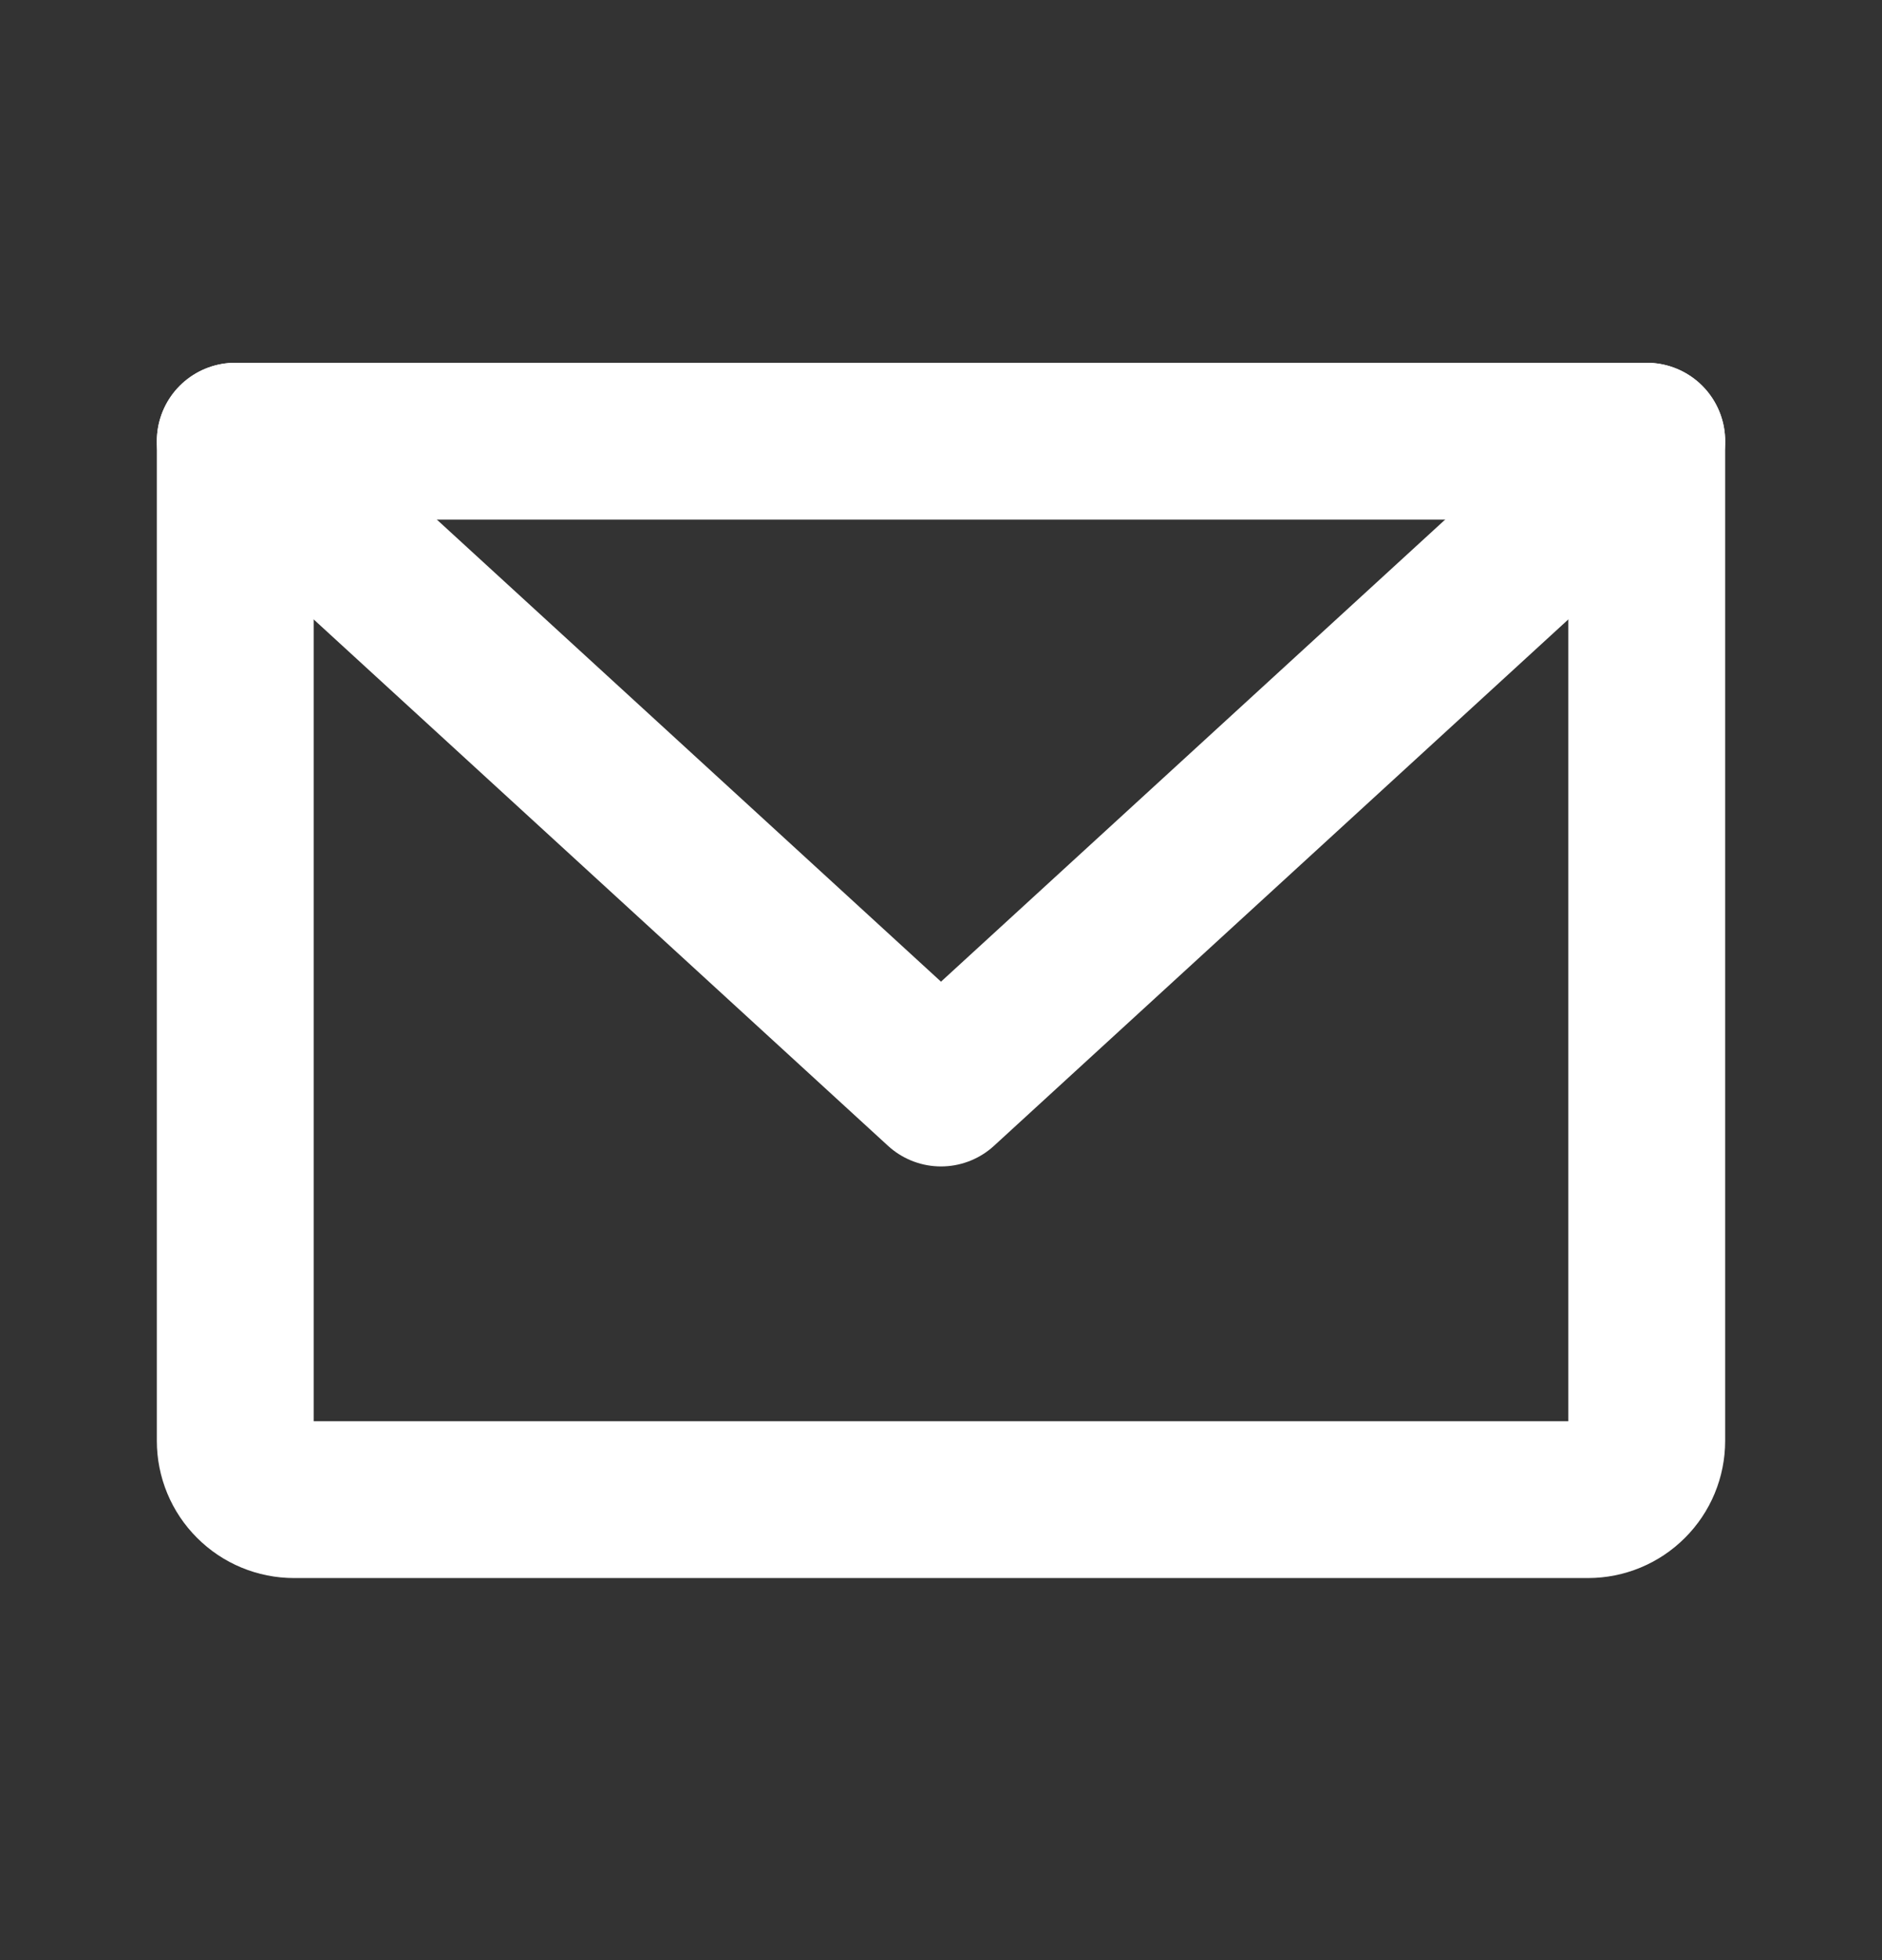
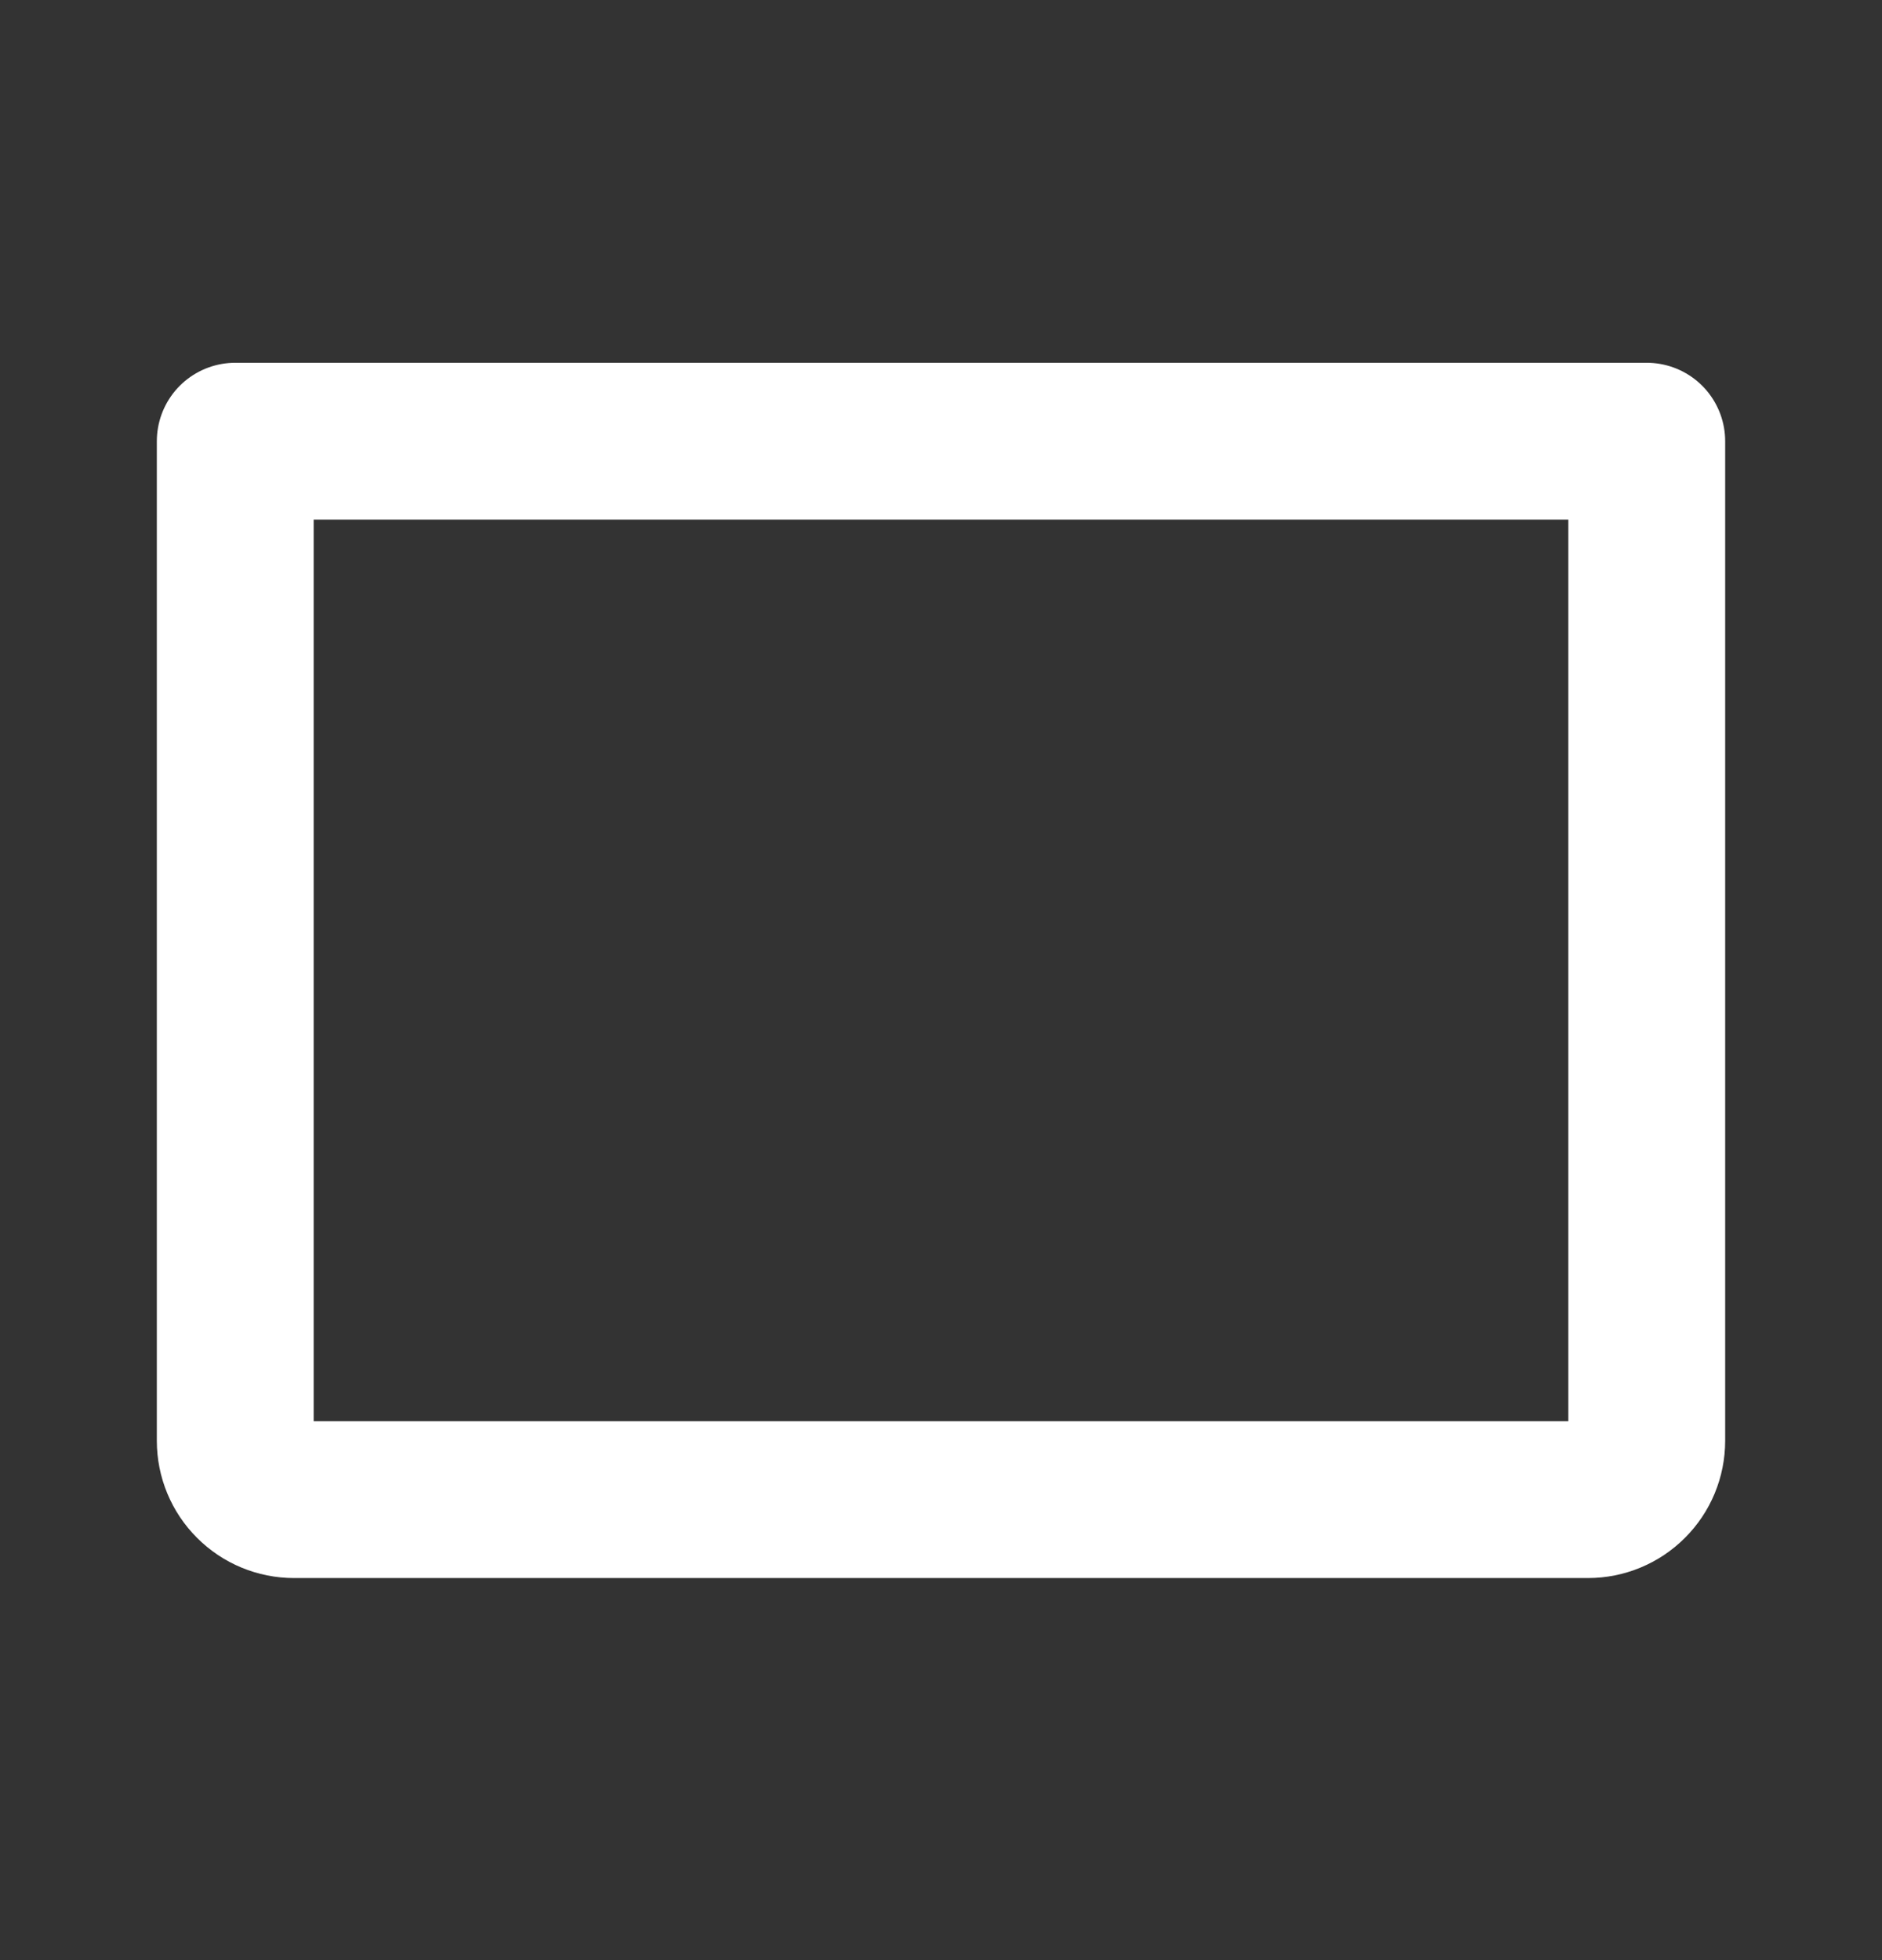
<svg xmlns="http://www.w3.org/2000/svg" width="24" height="25" viewBox="0 0 24 25" fill="none">
  <rect x="0" y="0" width="24" height="25" fill="#333333" stroke="none" />
  <path d="M3 5.627H21V18.377C21 18.576 20.921 18.767 20.78 18.907C20.64 19.048 20.449 19.127 20.25 19.127H3.75C3.551 19.127 3.36 19.048 3.22 18.907C3.079 18.767 3 18.576 3 18.377V5.627Z" stroke="white" stroke-width="2" stroke-linecap="round" stroke-linejoin="round" />
-   <path d="M21 5.627L12 13.877L3 5.627" stroke="white" stroke-width="2" stroke-linecap="round" stroke-linejoin="round" />
</svg>